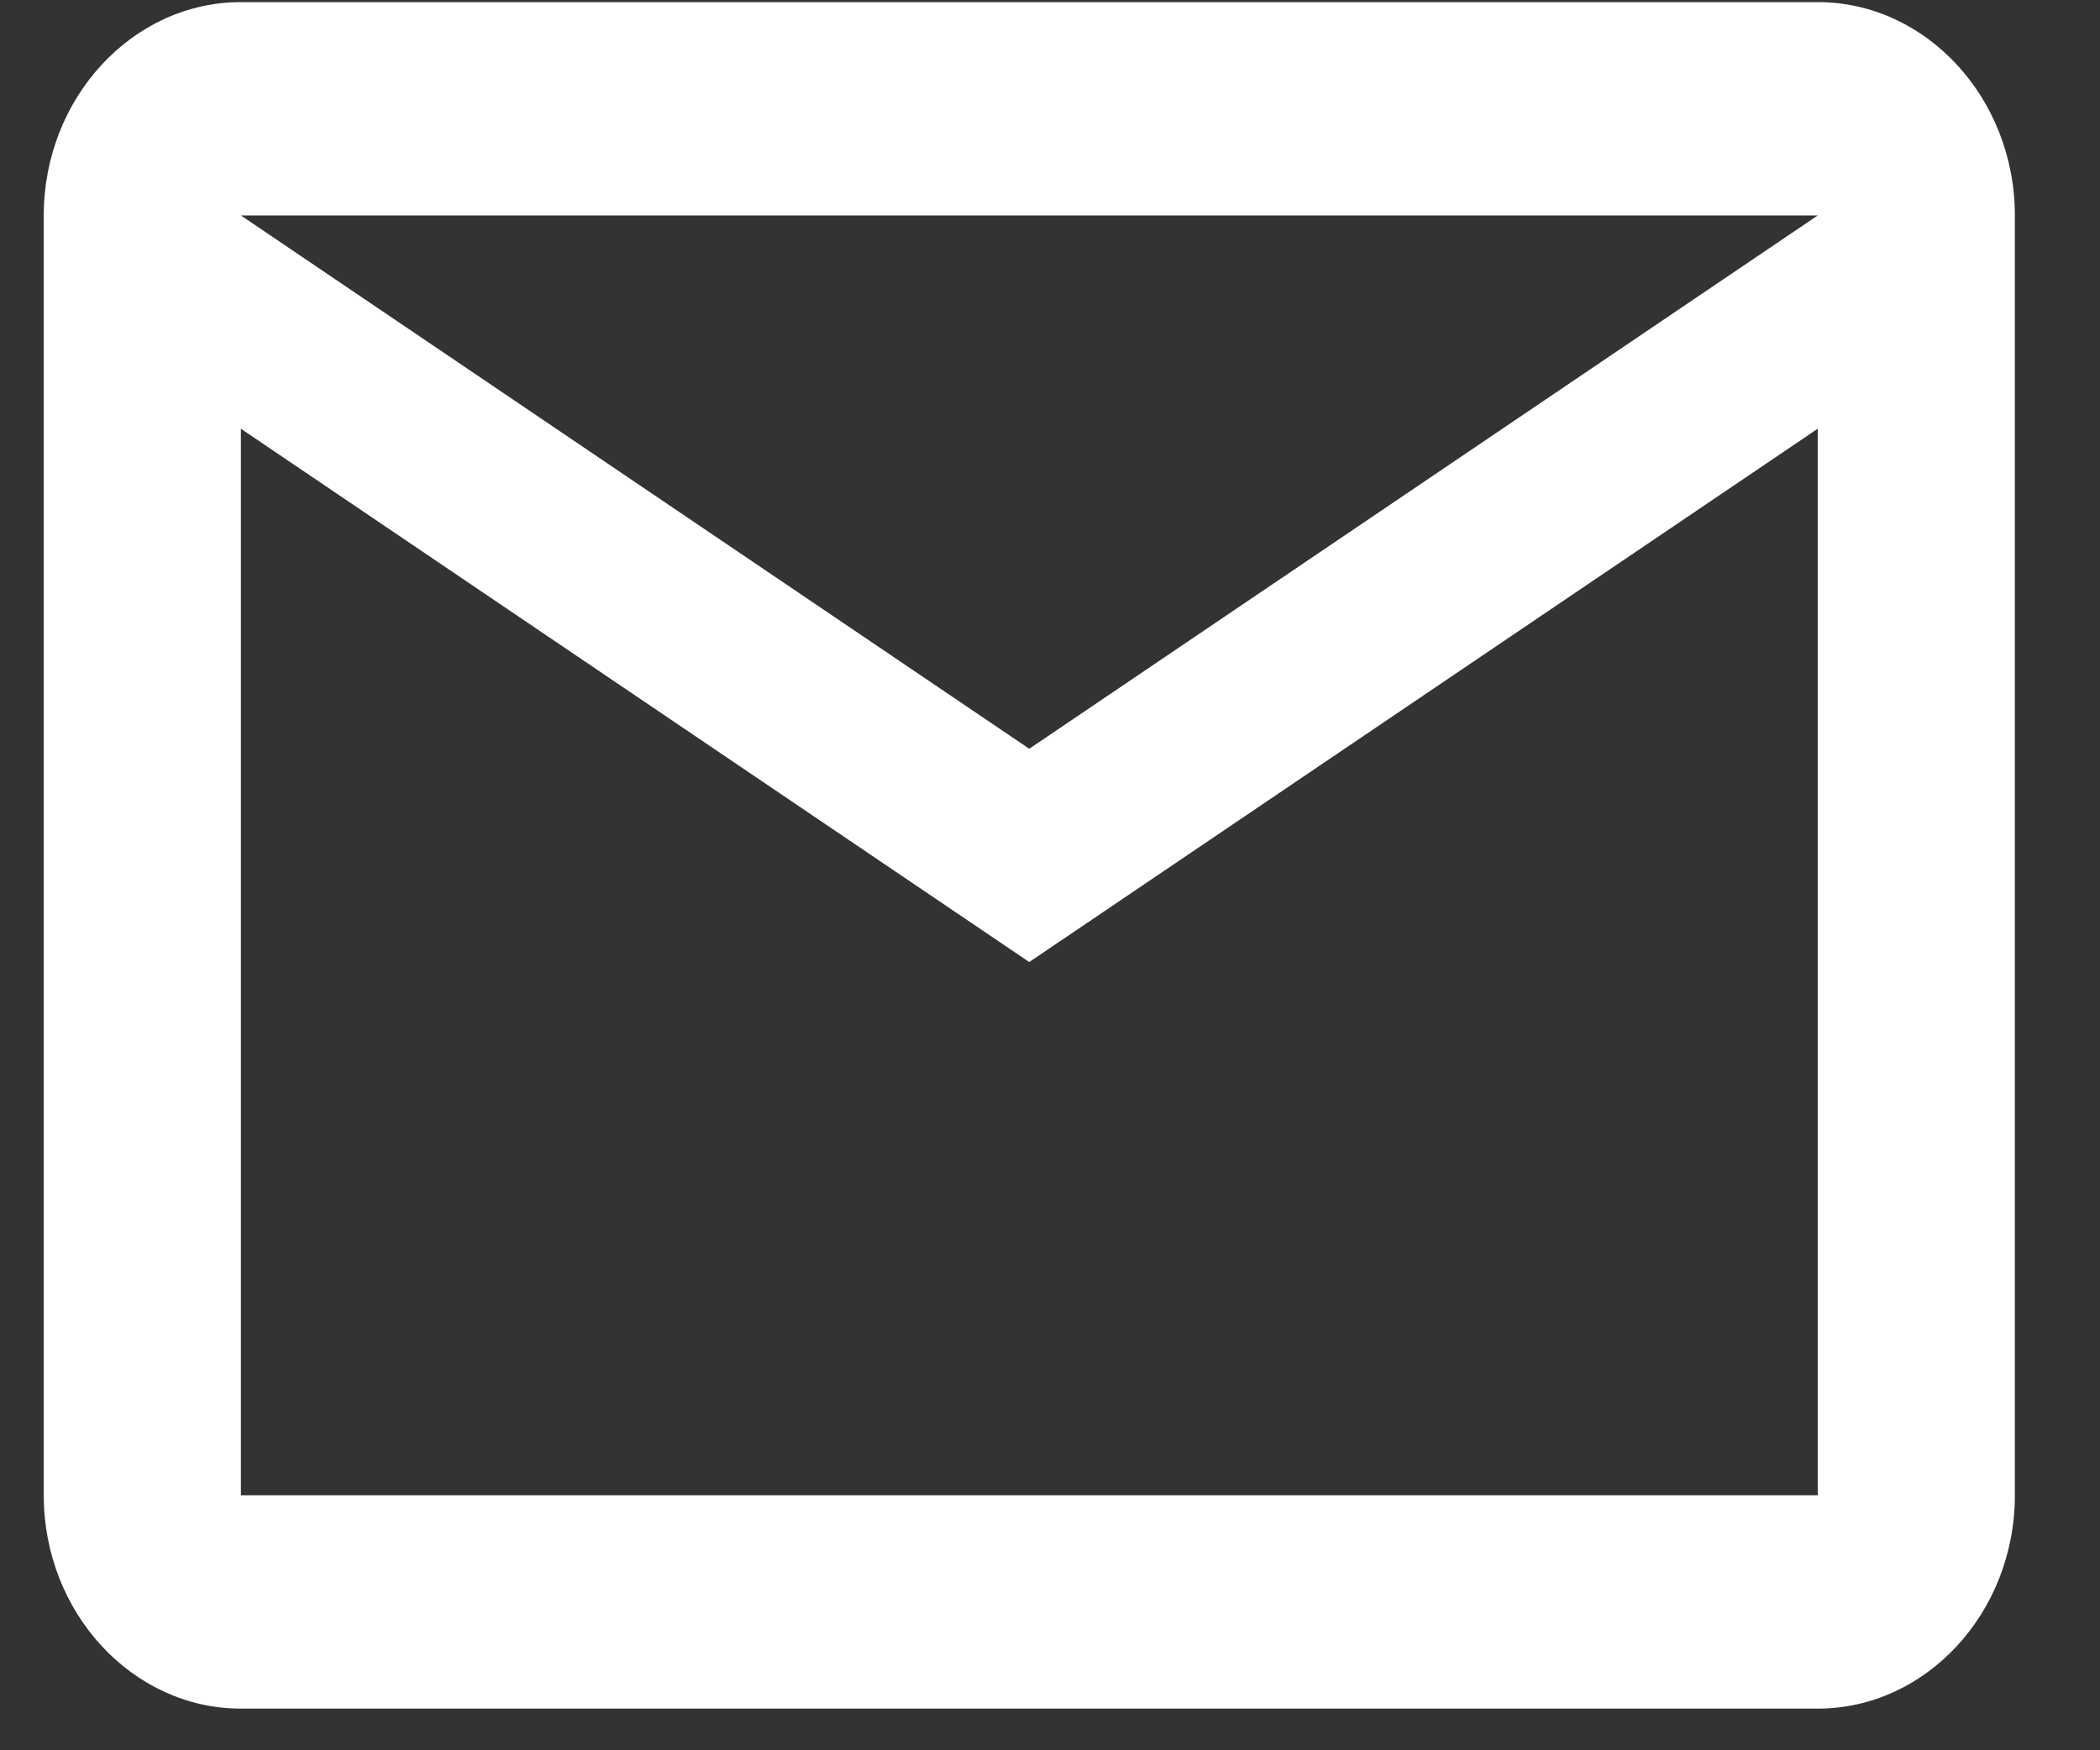
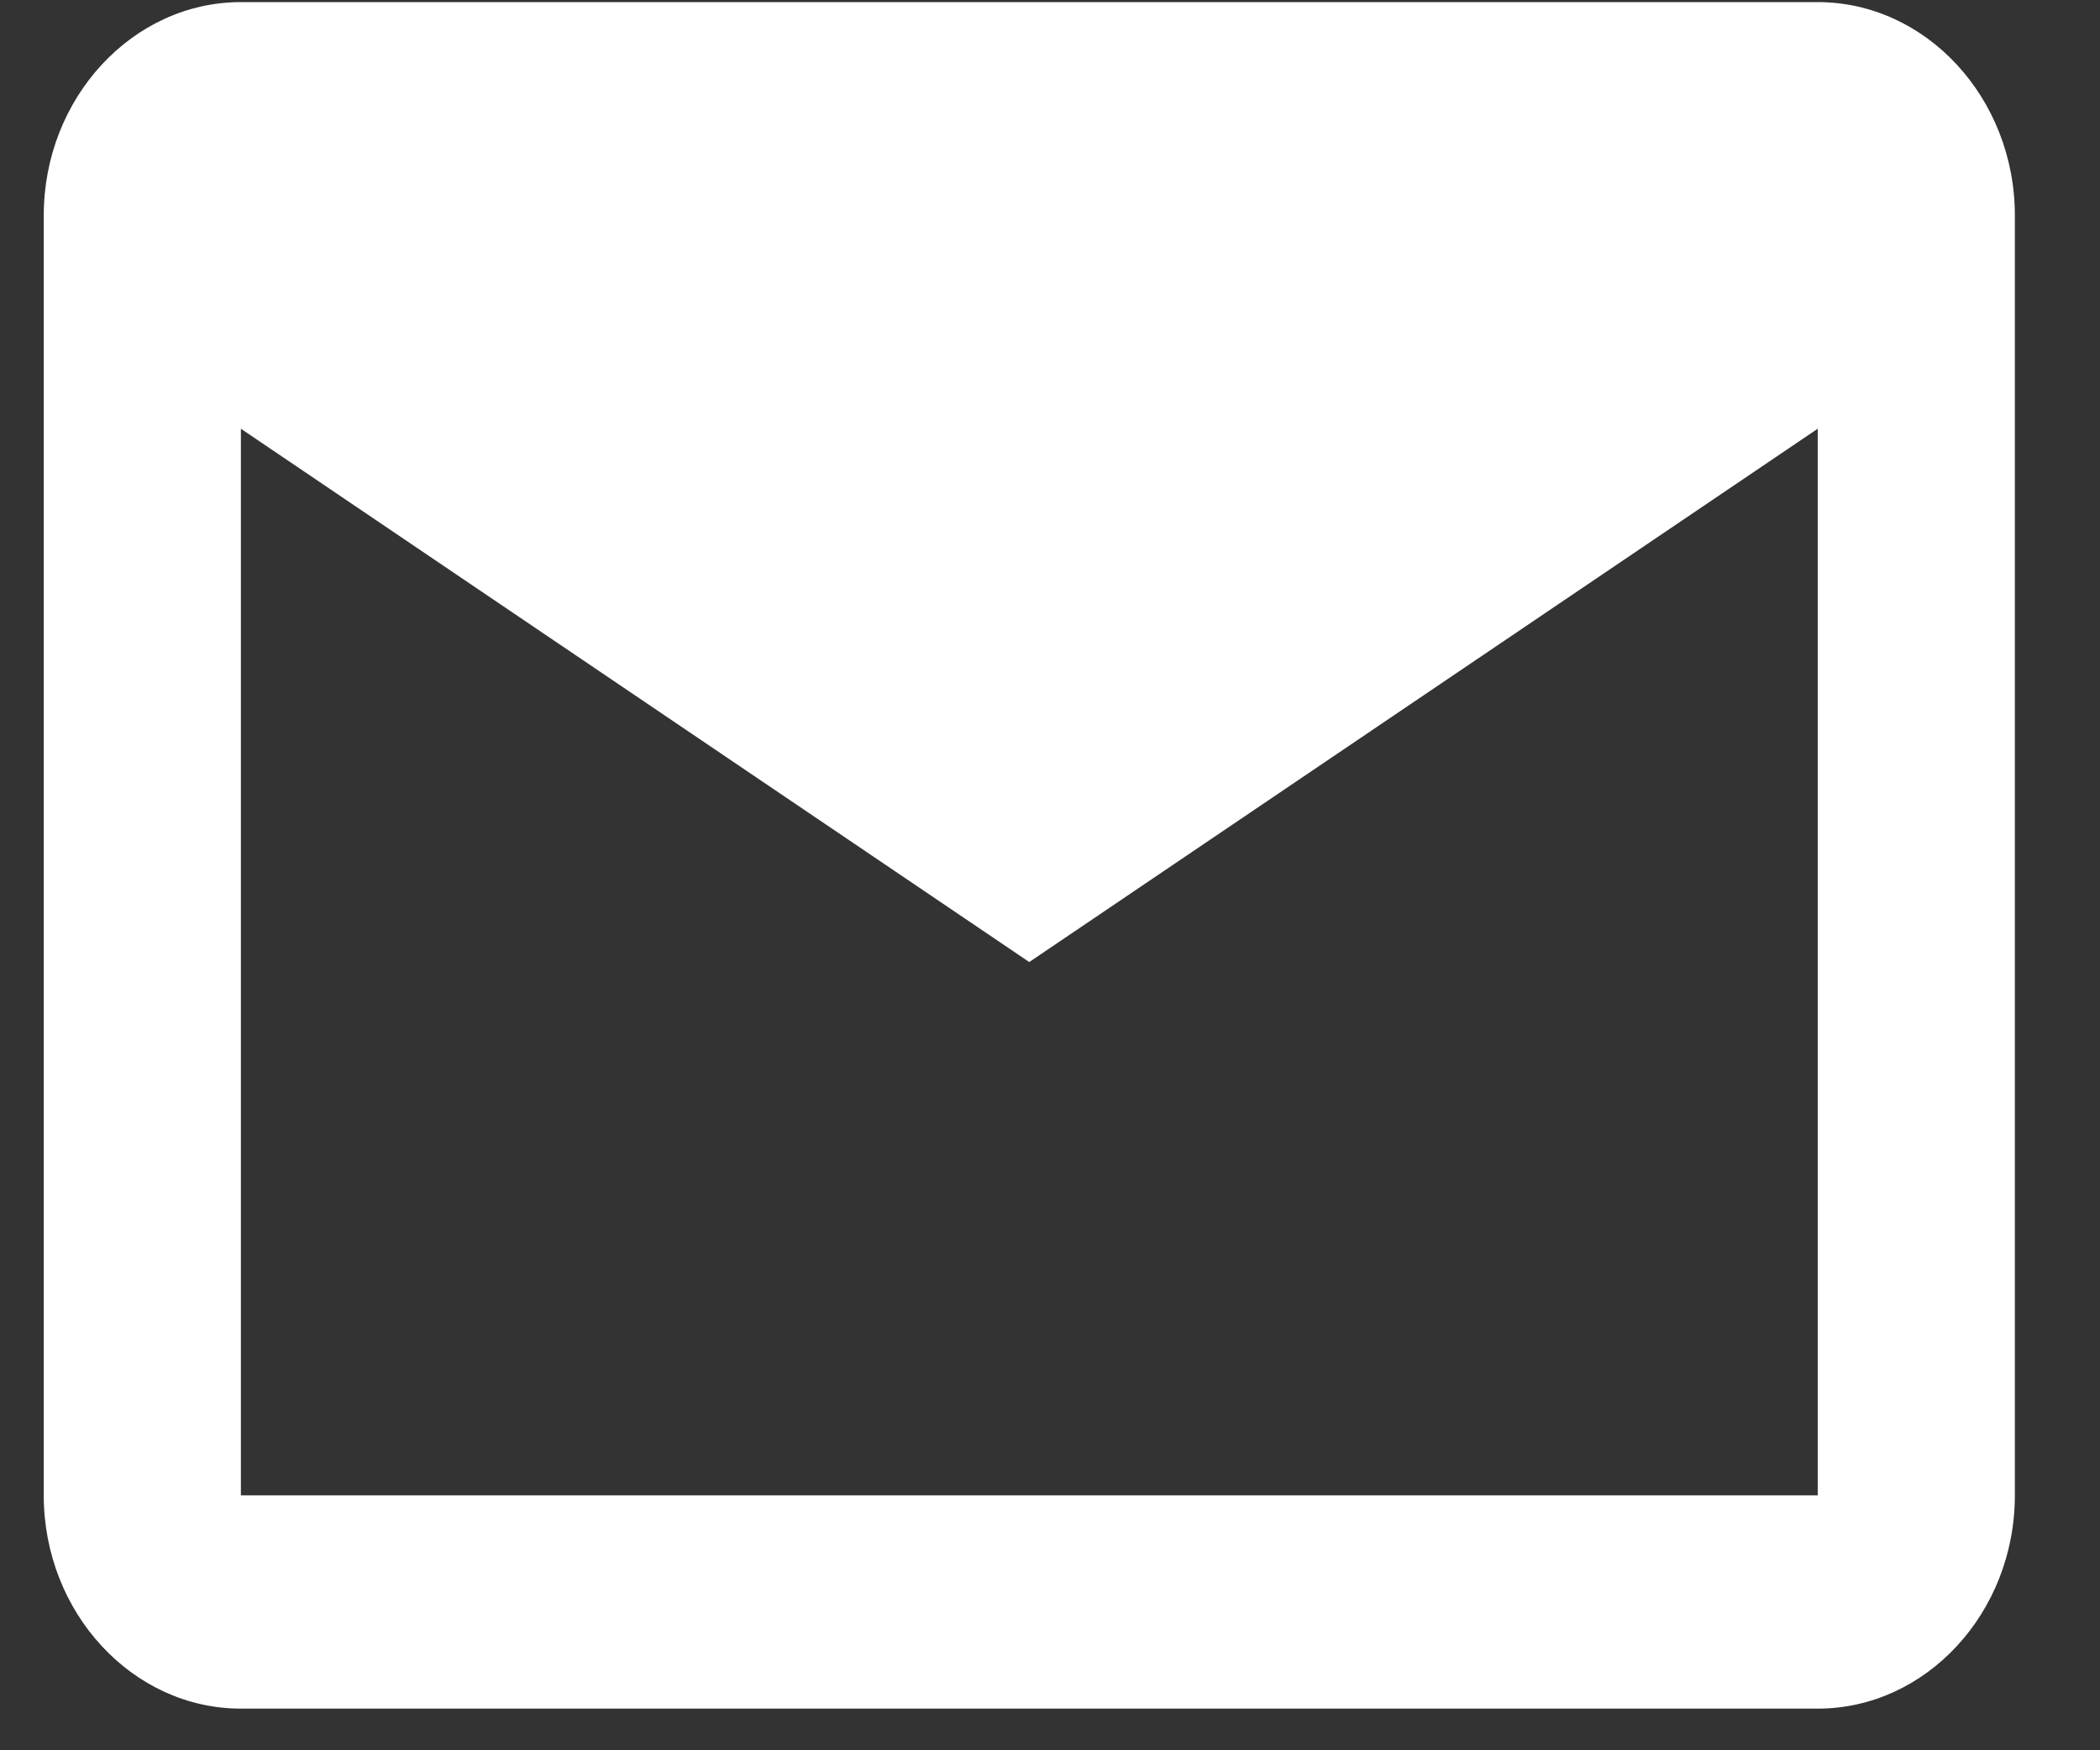
<svg xmlns="http://www.w3.org/2000/svg" width="24" height="20" viewBox="0 0 24 20" fill="none">
  <rect x="0" y="0" width="24" height="20" fill="#333333" stroke="none" />
-   <path d="M23.027 2.462C23.027 1.121 22.013 0.024 20.774 0.024H2.753C1.514 0.024 0.5 1.121 0.5 2.462V17.087C0.5 18.427 1.514 19.524 2.753 19.524H20.774C22.013 19.524 23.027 18.427 23.027 17.087V2.462ZM20.774 2.462L11.763 8.556L2.753 2.462H20.774ZM20.774 17.087H2.753V4.899L11.763 10.993L20.774 4.899V17.087Z" fill="white" />
+   <path d="M23.027 2.462C23.027 1.121 22.013 0.024 20.774 0.024H2.753C1.514 0.024 0.5 1.121 0.5 2.462V17.087C0.5 18.427 1.514 19.524 2.753 19.524H20.774C22.013 19.524 23.027 18.427 23.027 17.087V2.462ZM20.774 2.462L2.753 2.462H20.774ZM20.774 17.087H2.753V4.899L11.763 10.993L20.774 4.899V17.087Z" fill="white" />
</svg>